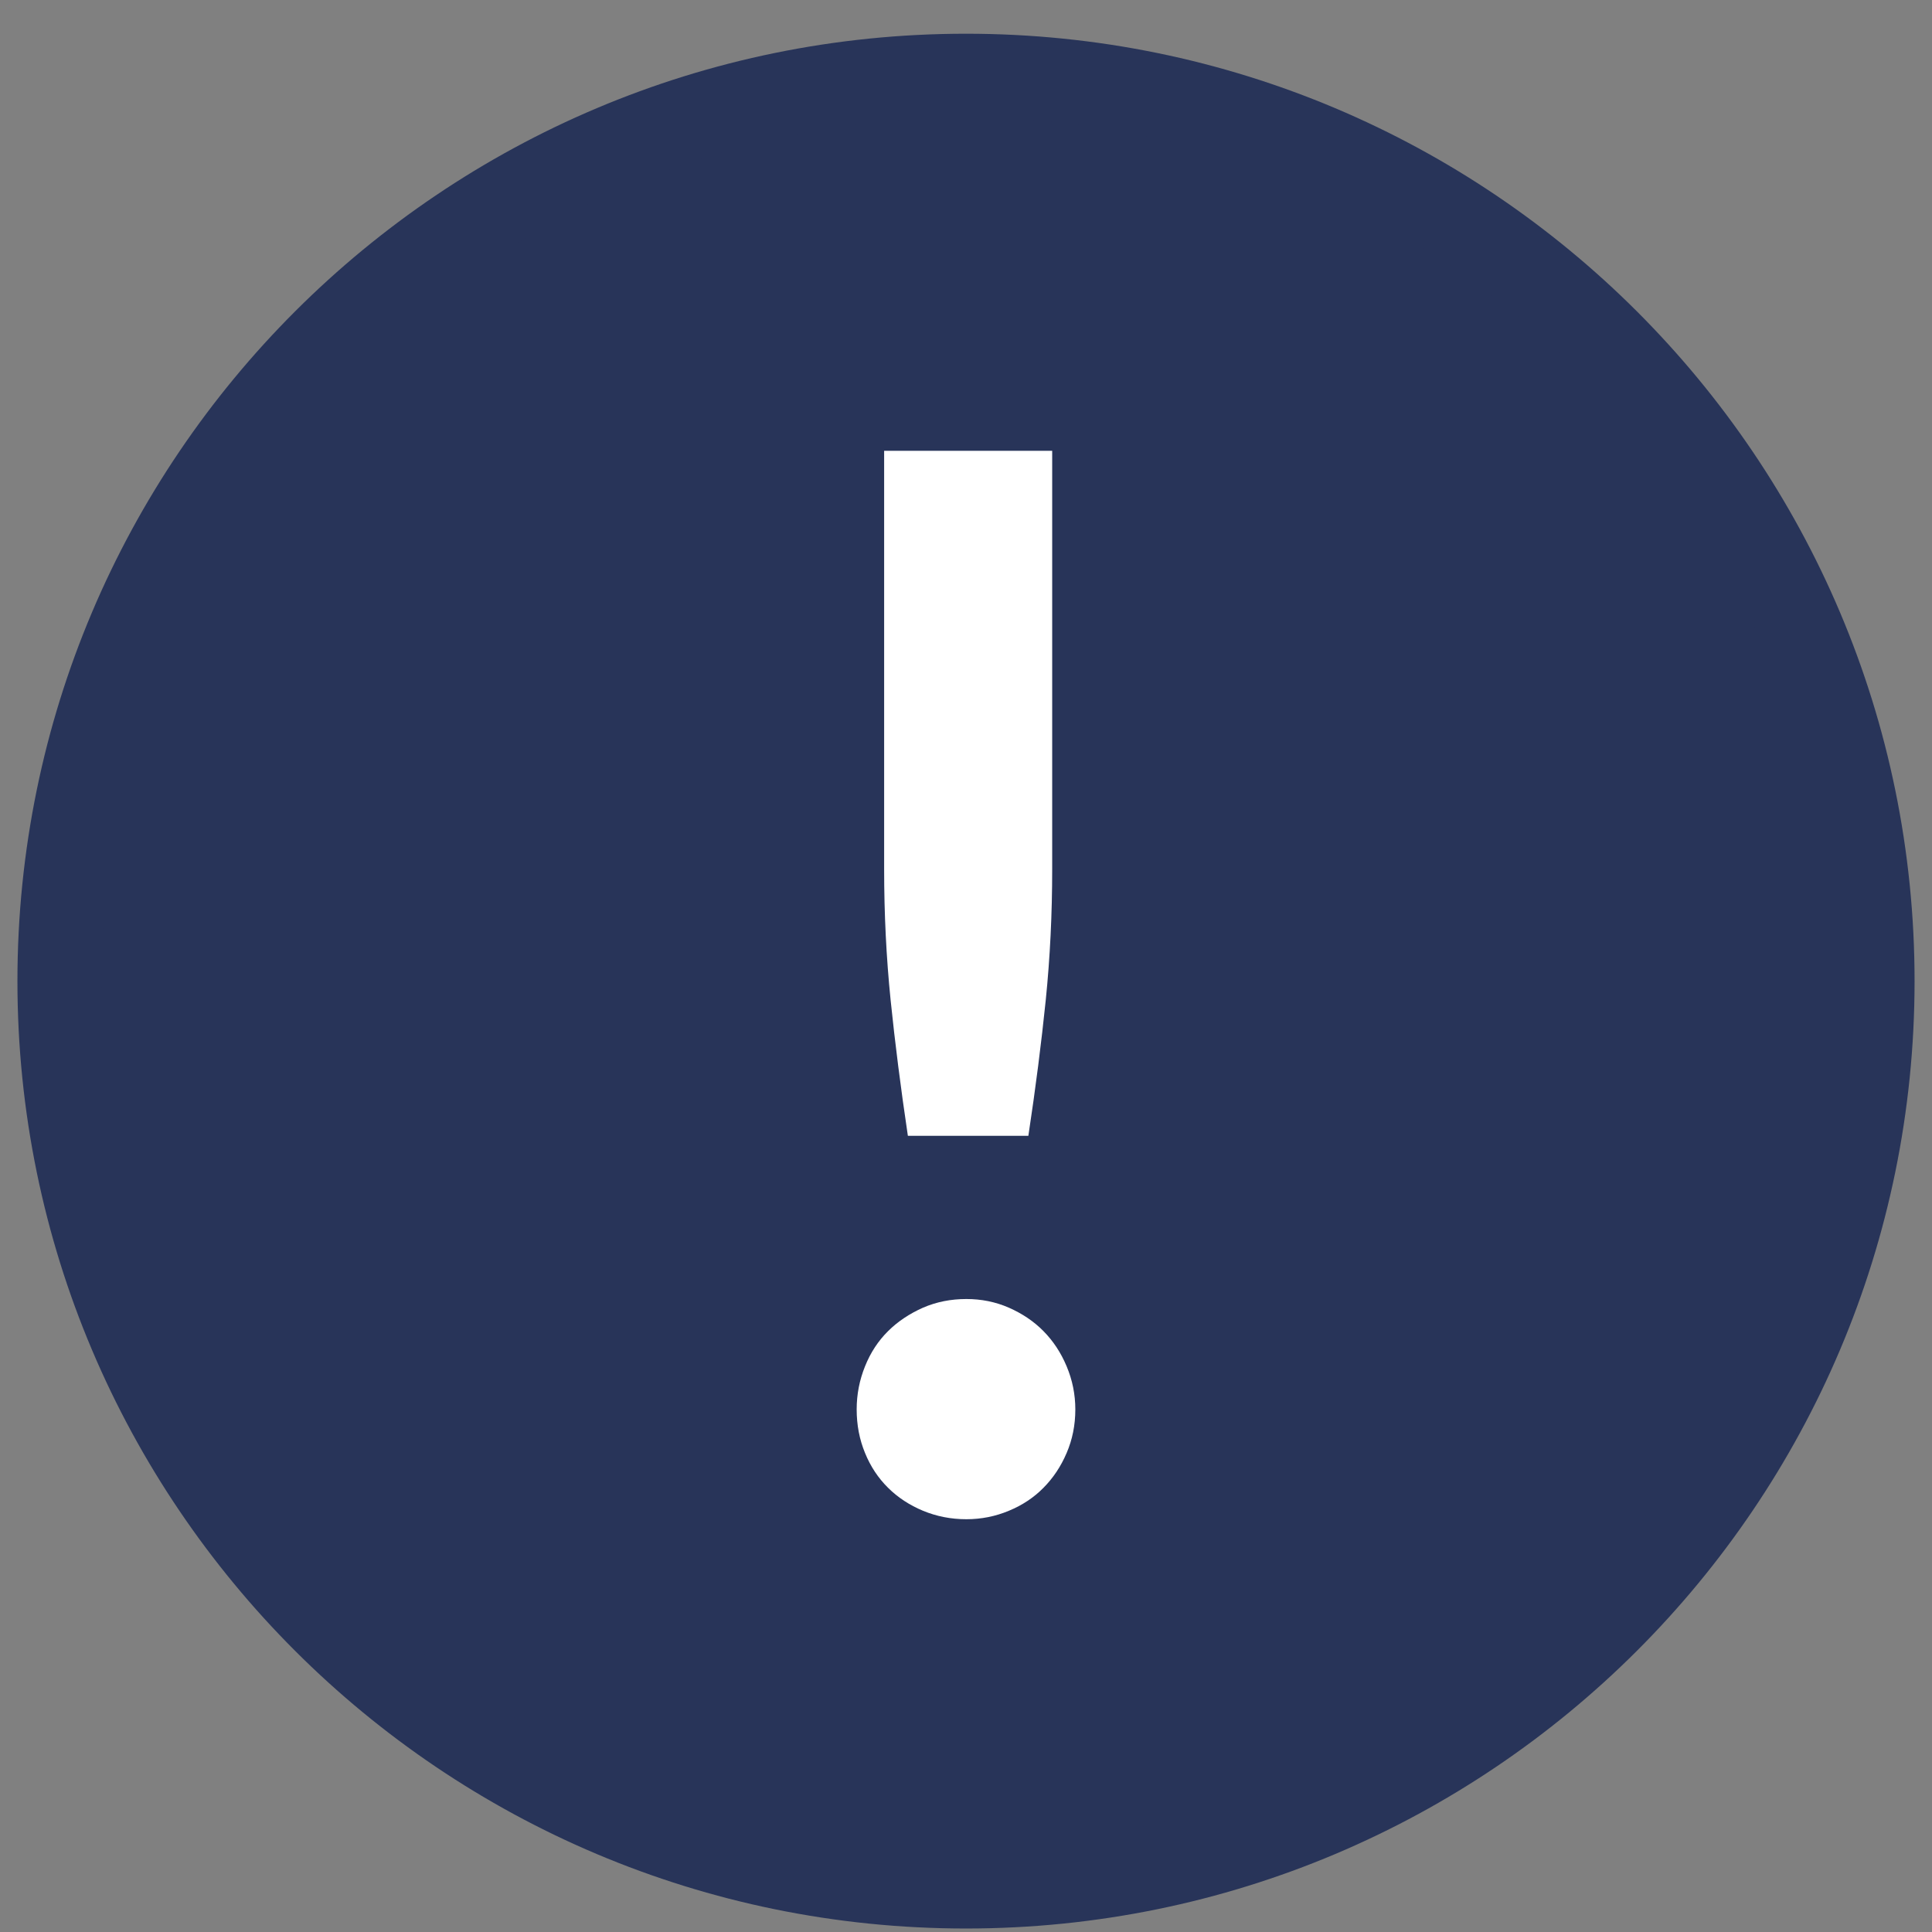
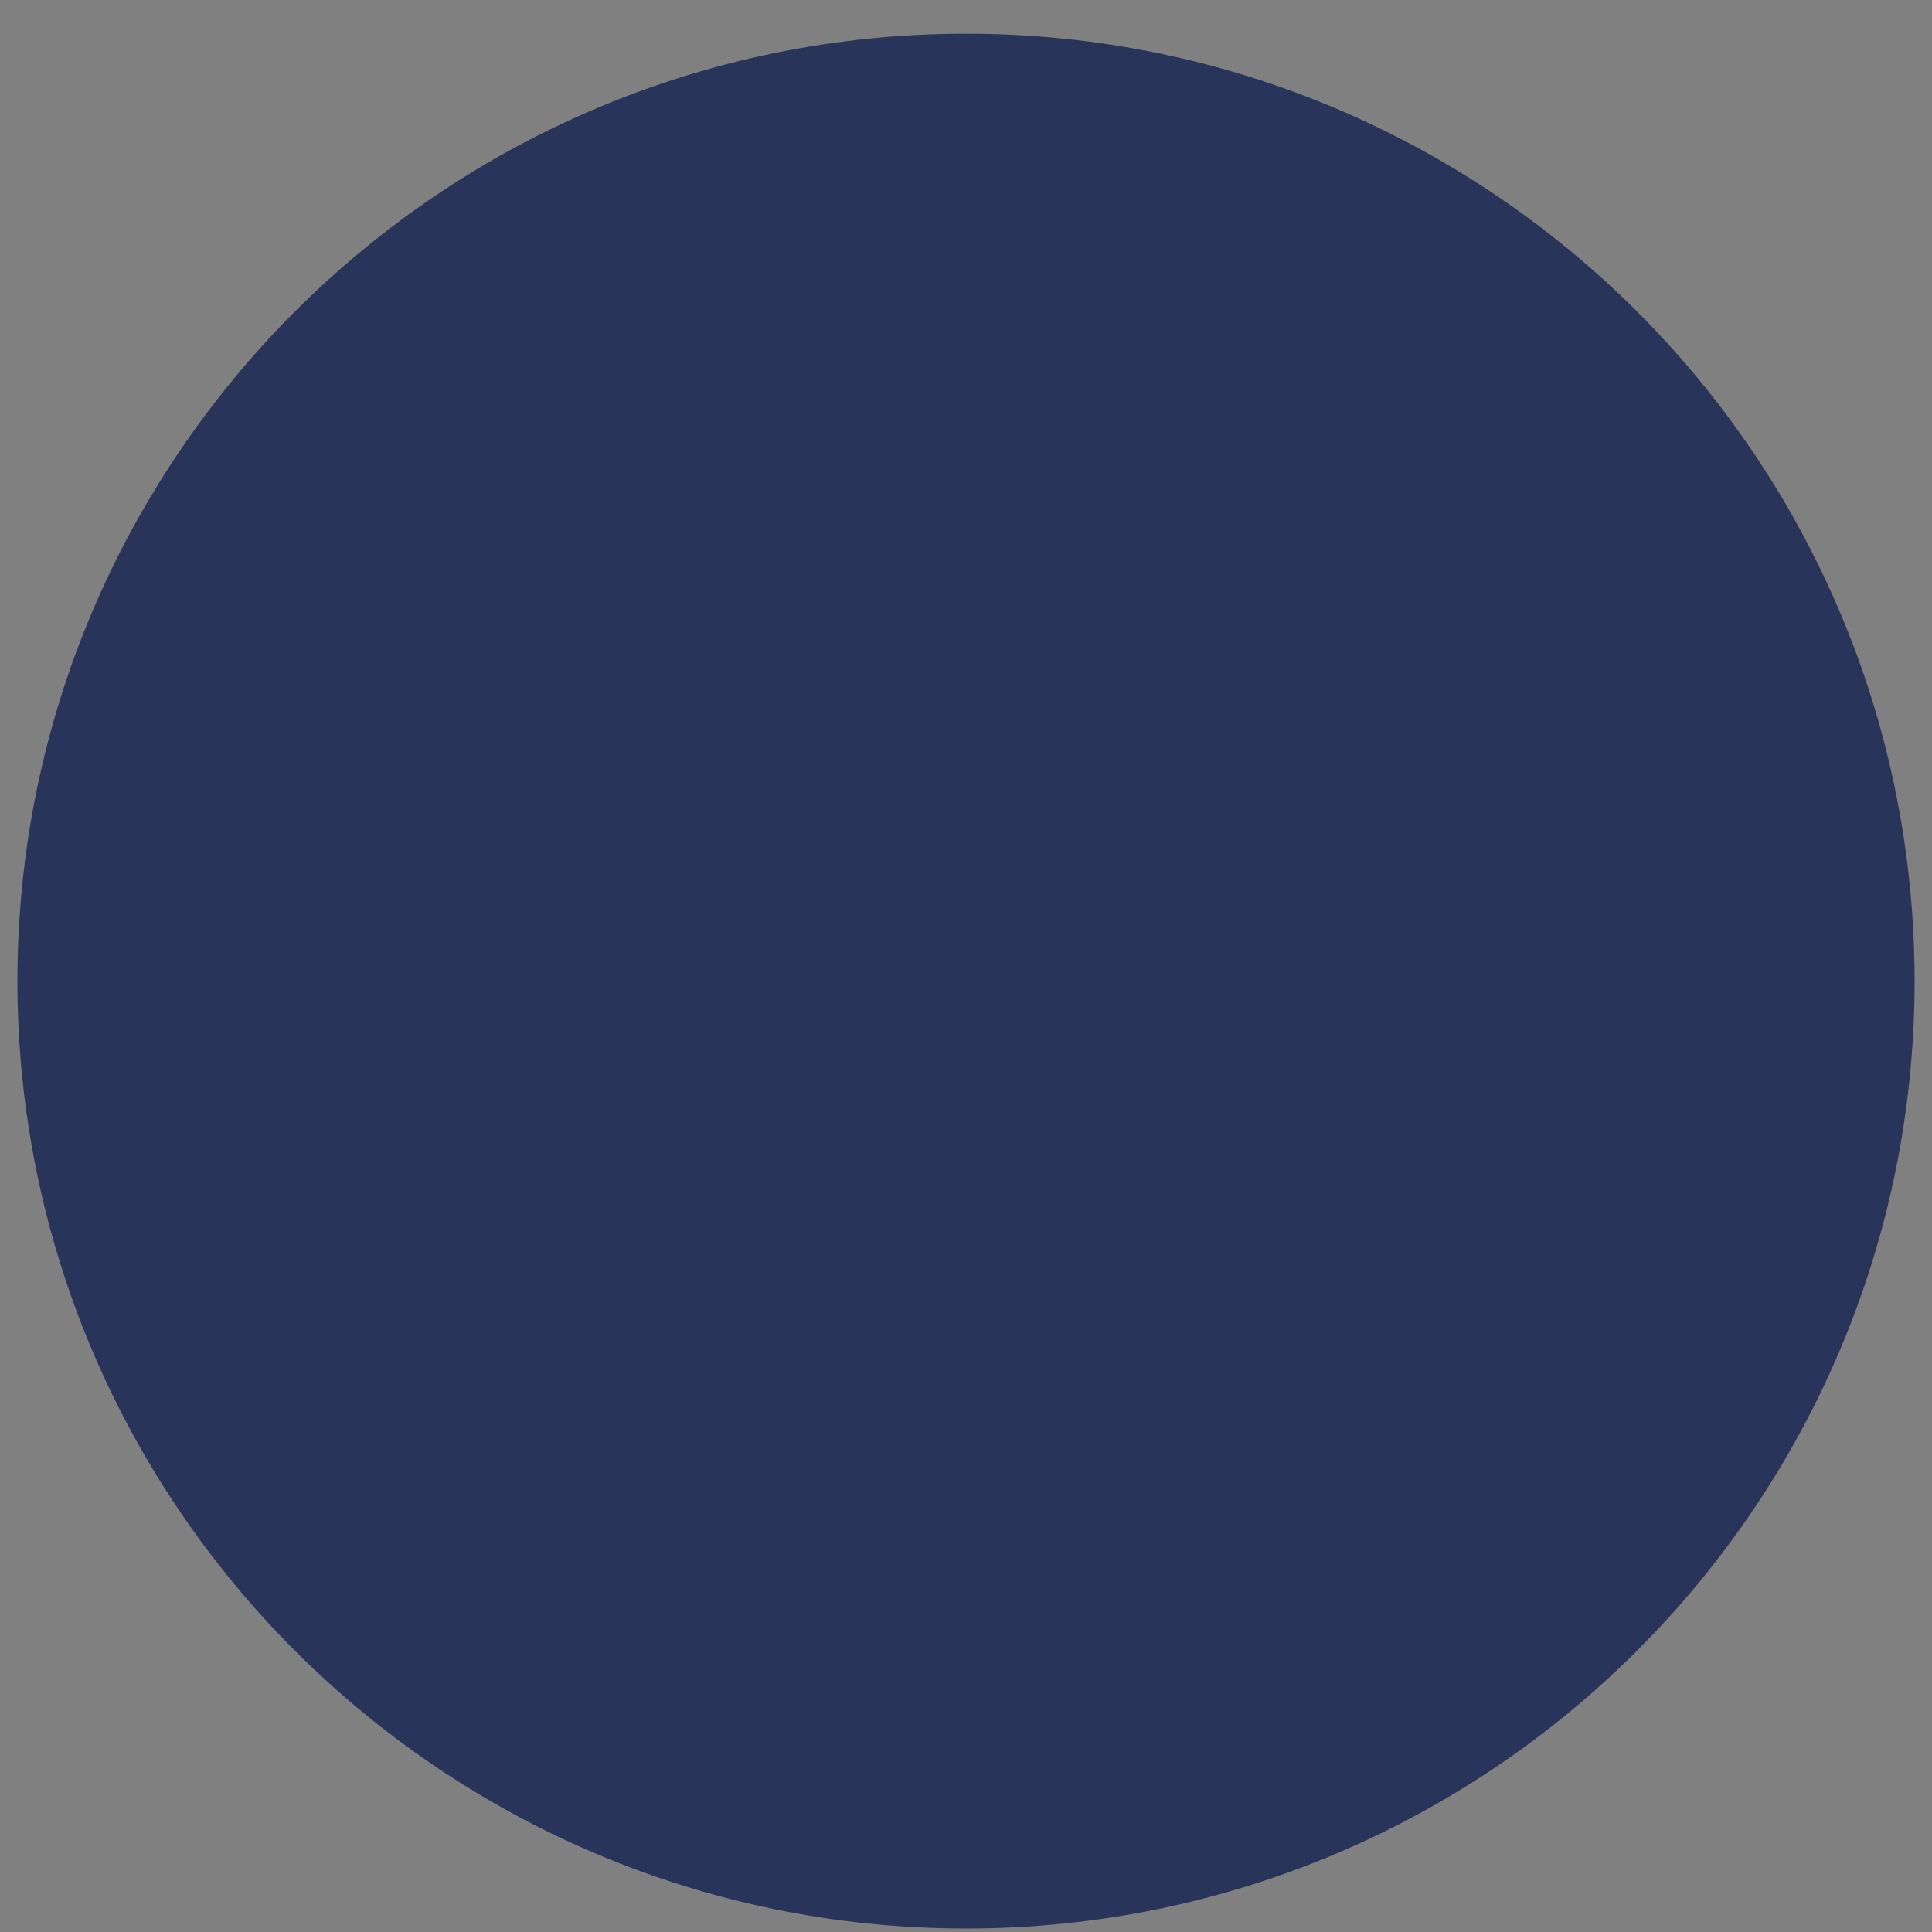
<svg xmlns="http://www.w3.org/2000/svg" width="46px" height="46px" viewBox="0 0 46 46" version="1.1">
  <rect x="0" y="0" width="46" height="46" fill="#808080" stroke="none" />
  <g stroke="none" stroke-width="1" fill="none" fill-rule="evenodd">
    <g transform="translate(-927, -1885)">
      <g transform="translate(928, 1886)">
        <g transform="translate(0, 0.388)">
          <path d="M43.585,21.972 C43.585,33.877 33.921,43.529 22,43.529 C10.079,43.529 0.415,33.877 0.415,21.972 C0.415,10.066 10.079,0.415 22,0.415 C33.921,0.415 43.585,10.066 43.585,21.972 Z" id="Stroke-3" stroke="#283459" stroke-width="2" fill="#283459" />
-           <path d="M24.052,9.345 L24.052,19.311 C24.052,20.369 24.002,21.404 23.899,22.422 C23.795,23.437 23.658,24.515 23.485,25.655 L20.616,25.655 C20.446,24.515 20.309,23.437 20.205,22.422 C20.102,21.404 20.051,20.369 20.051,19.311 L20.051,9.345 L24.052,9.345 Z M19.397,32.169 C19.397,31.812 19.464,31.469 19.596,31.143 C19.727,30.816 19.909,30.539 20.144,30.306 C20.378,30.073 20.658,29.889 20.977,29.747 C21.299,29.608 21.642,29.541 22.009,29.541 C22.364,29.541 22.702,29.608 23.02,29.747 C23.342,29.889 23.616,30.073 23.845,30.306 C24.075,30.539 24.259,30.816 24.396,31.143 C24.533,31.469 24.603,31.812 24.603,32.169 C24.603,32.544 24.533,32.887 24.396,33.207 C24.259,33.528 24.075,33.803 23.845,34.035 C23.616,34.268 23.342,34.45 23.02,34.583 C22.702,34.716 22.364,34.784 22.009,34.784 C21.642,34.784 21.299,34.716 20.977,34.583 C20.658,34.45 20.378,34.268 20.144,34.035 C19.909,33.803 19.727,33.528 19.596,33.207 C19.464,32.887 19.397,32.544 19.397,32.169 Z" id="Stroke-1" fill="#FFFFFF" />
        </g>
      </g>
    </g>
  </g>
</svg>